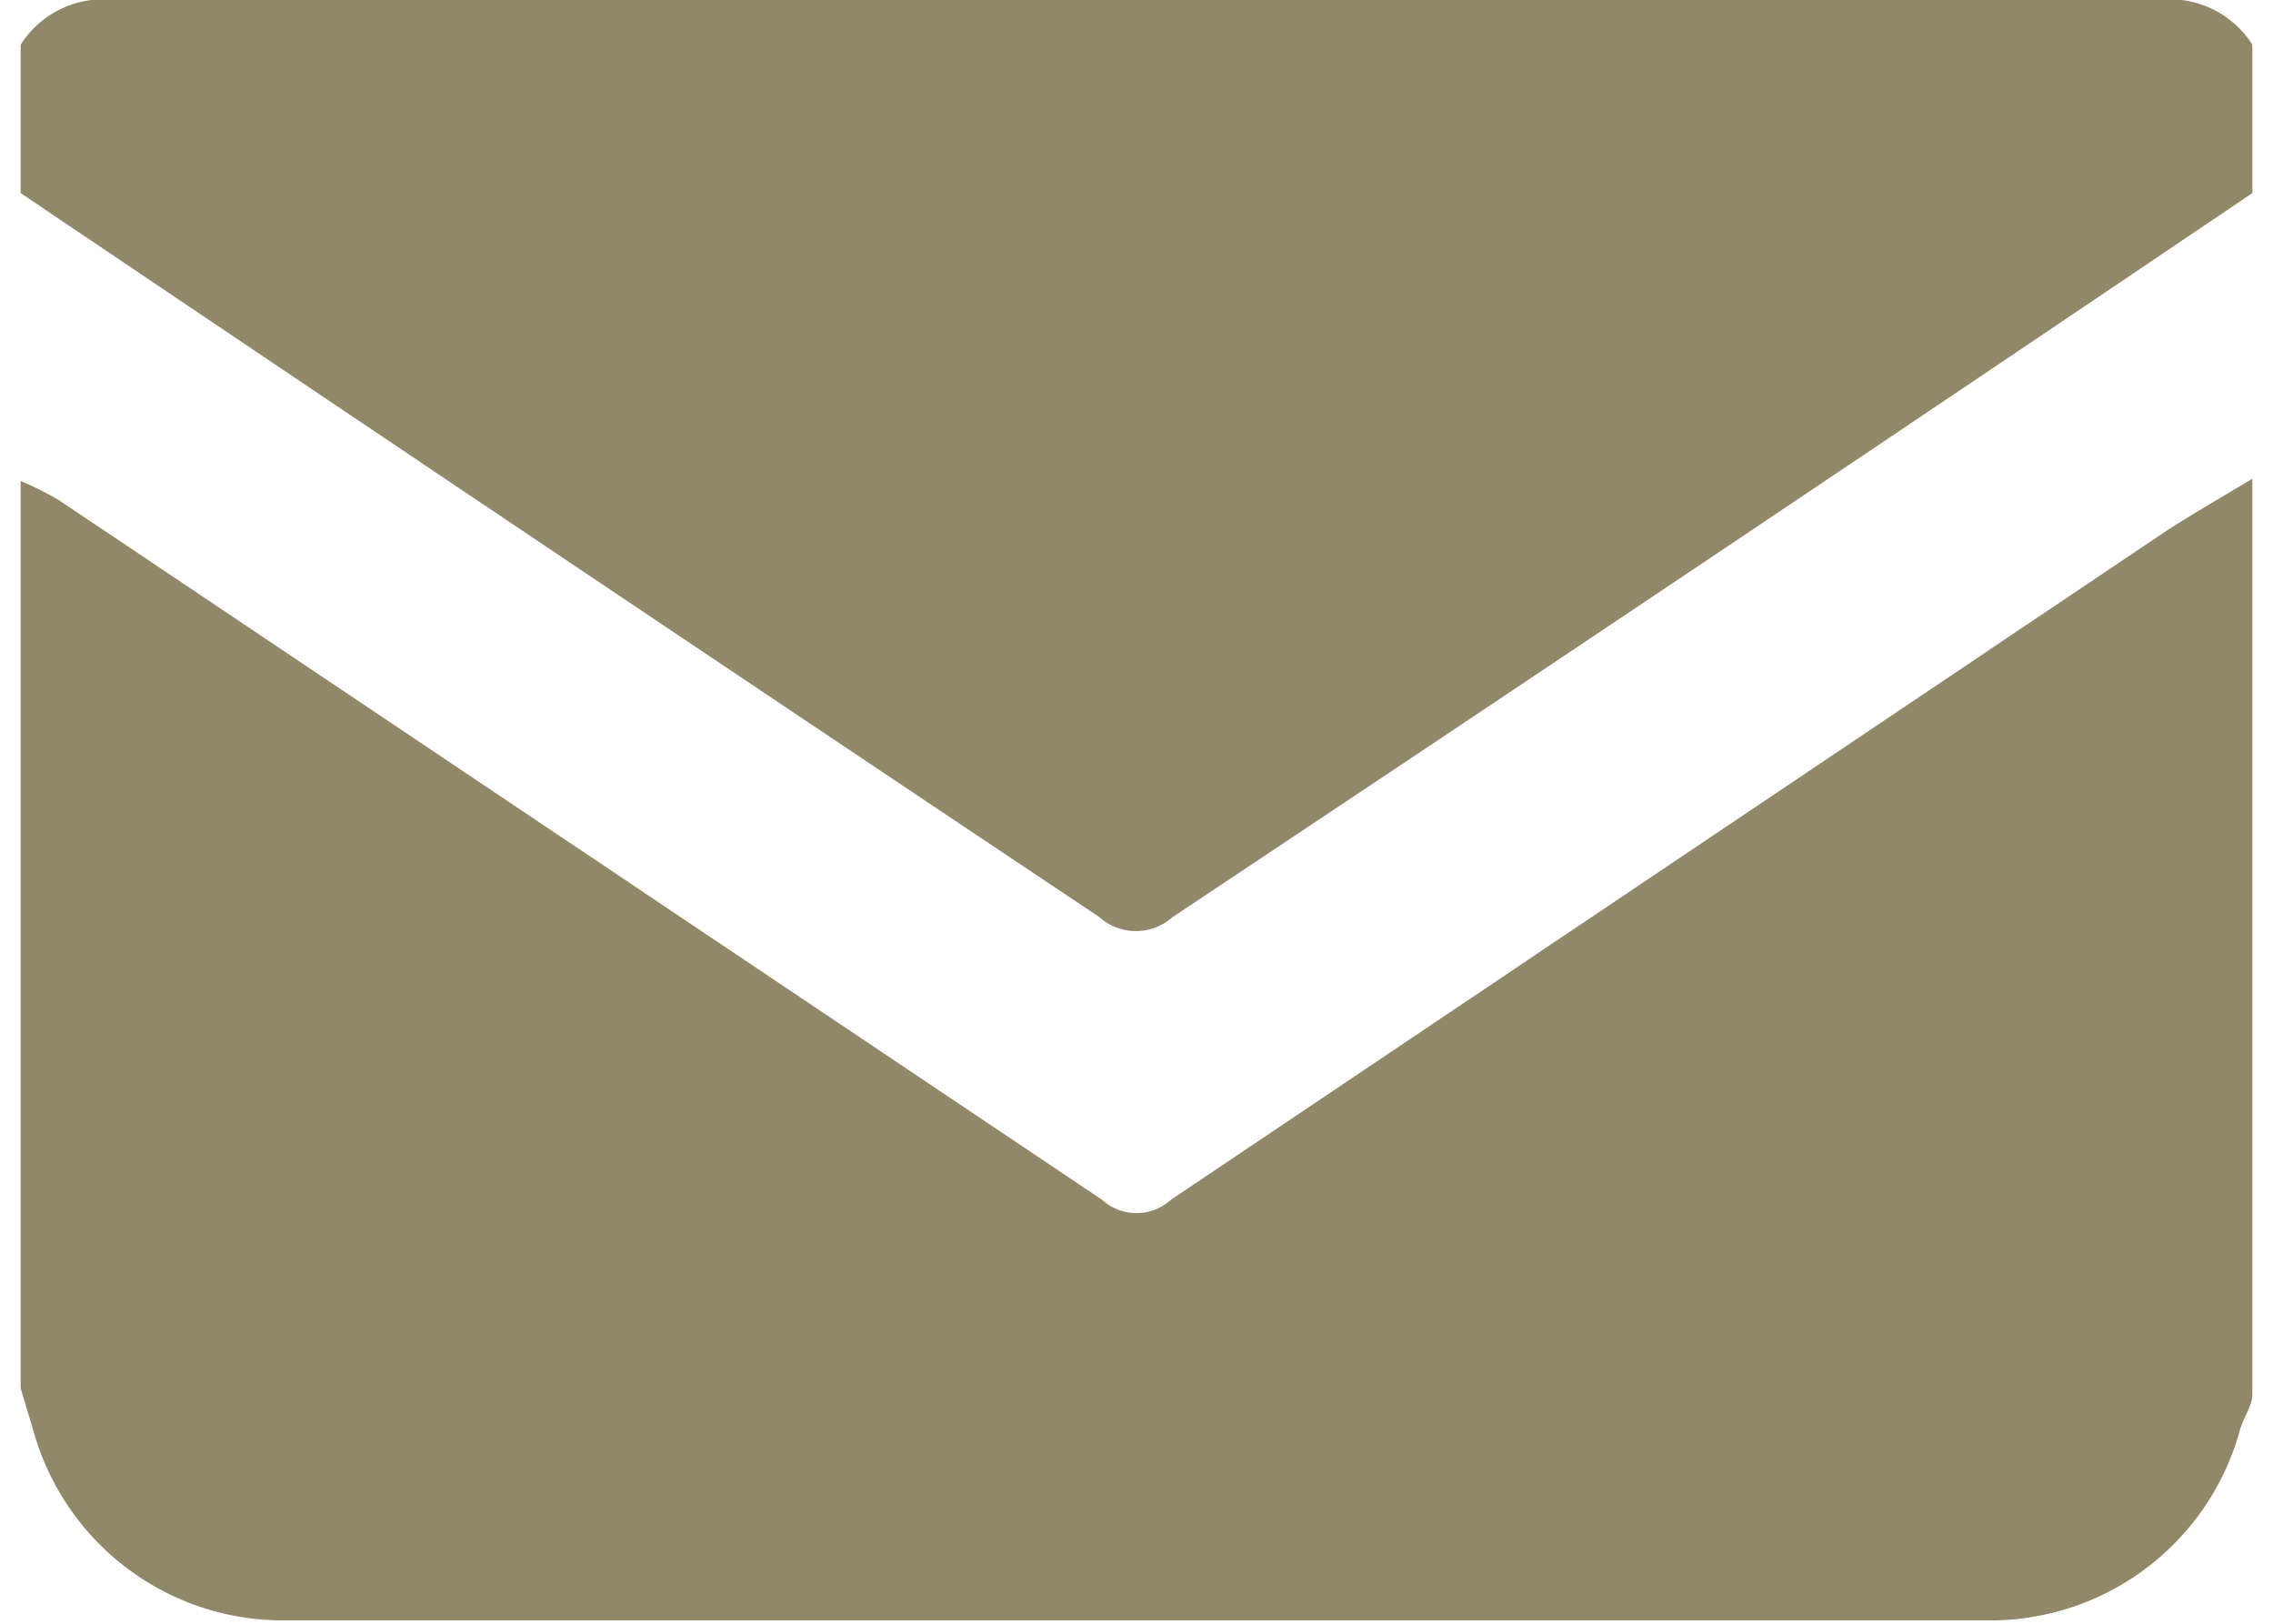
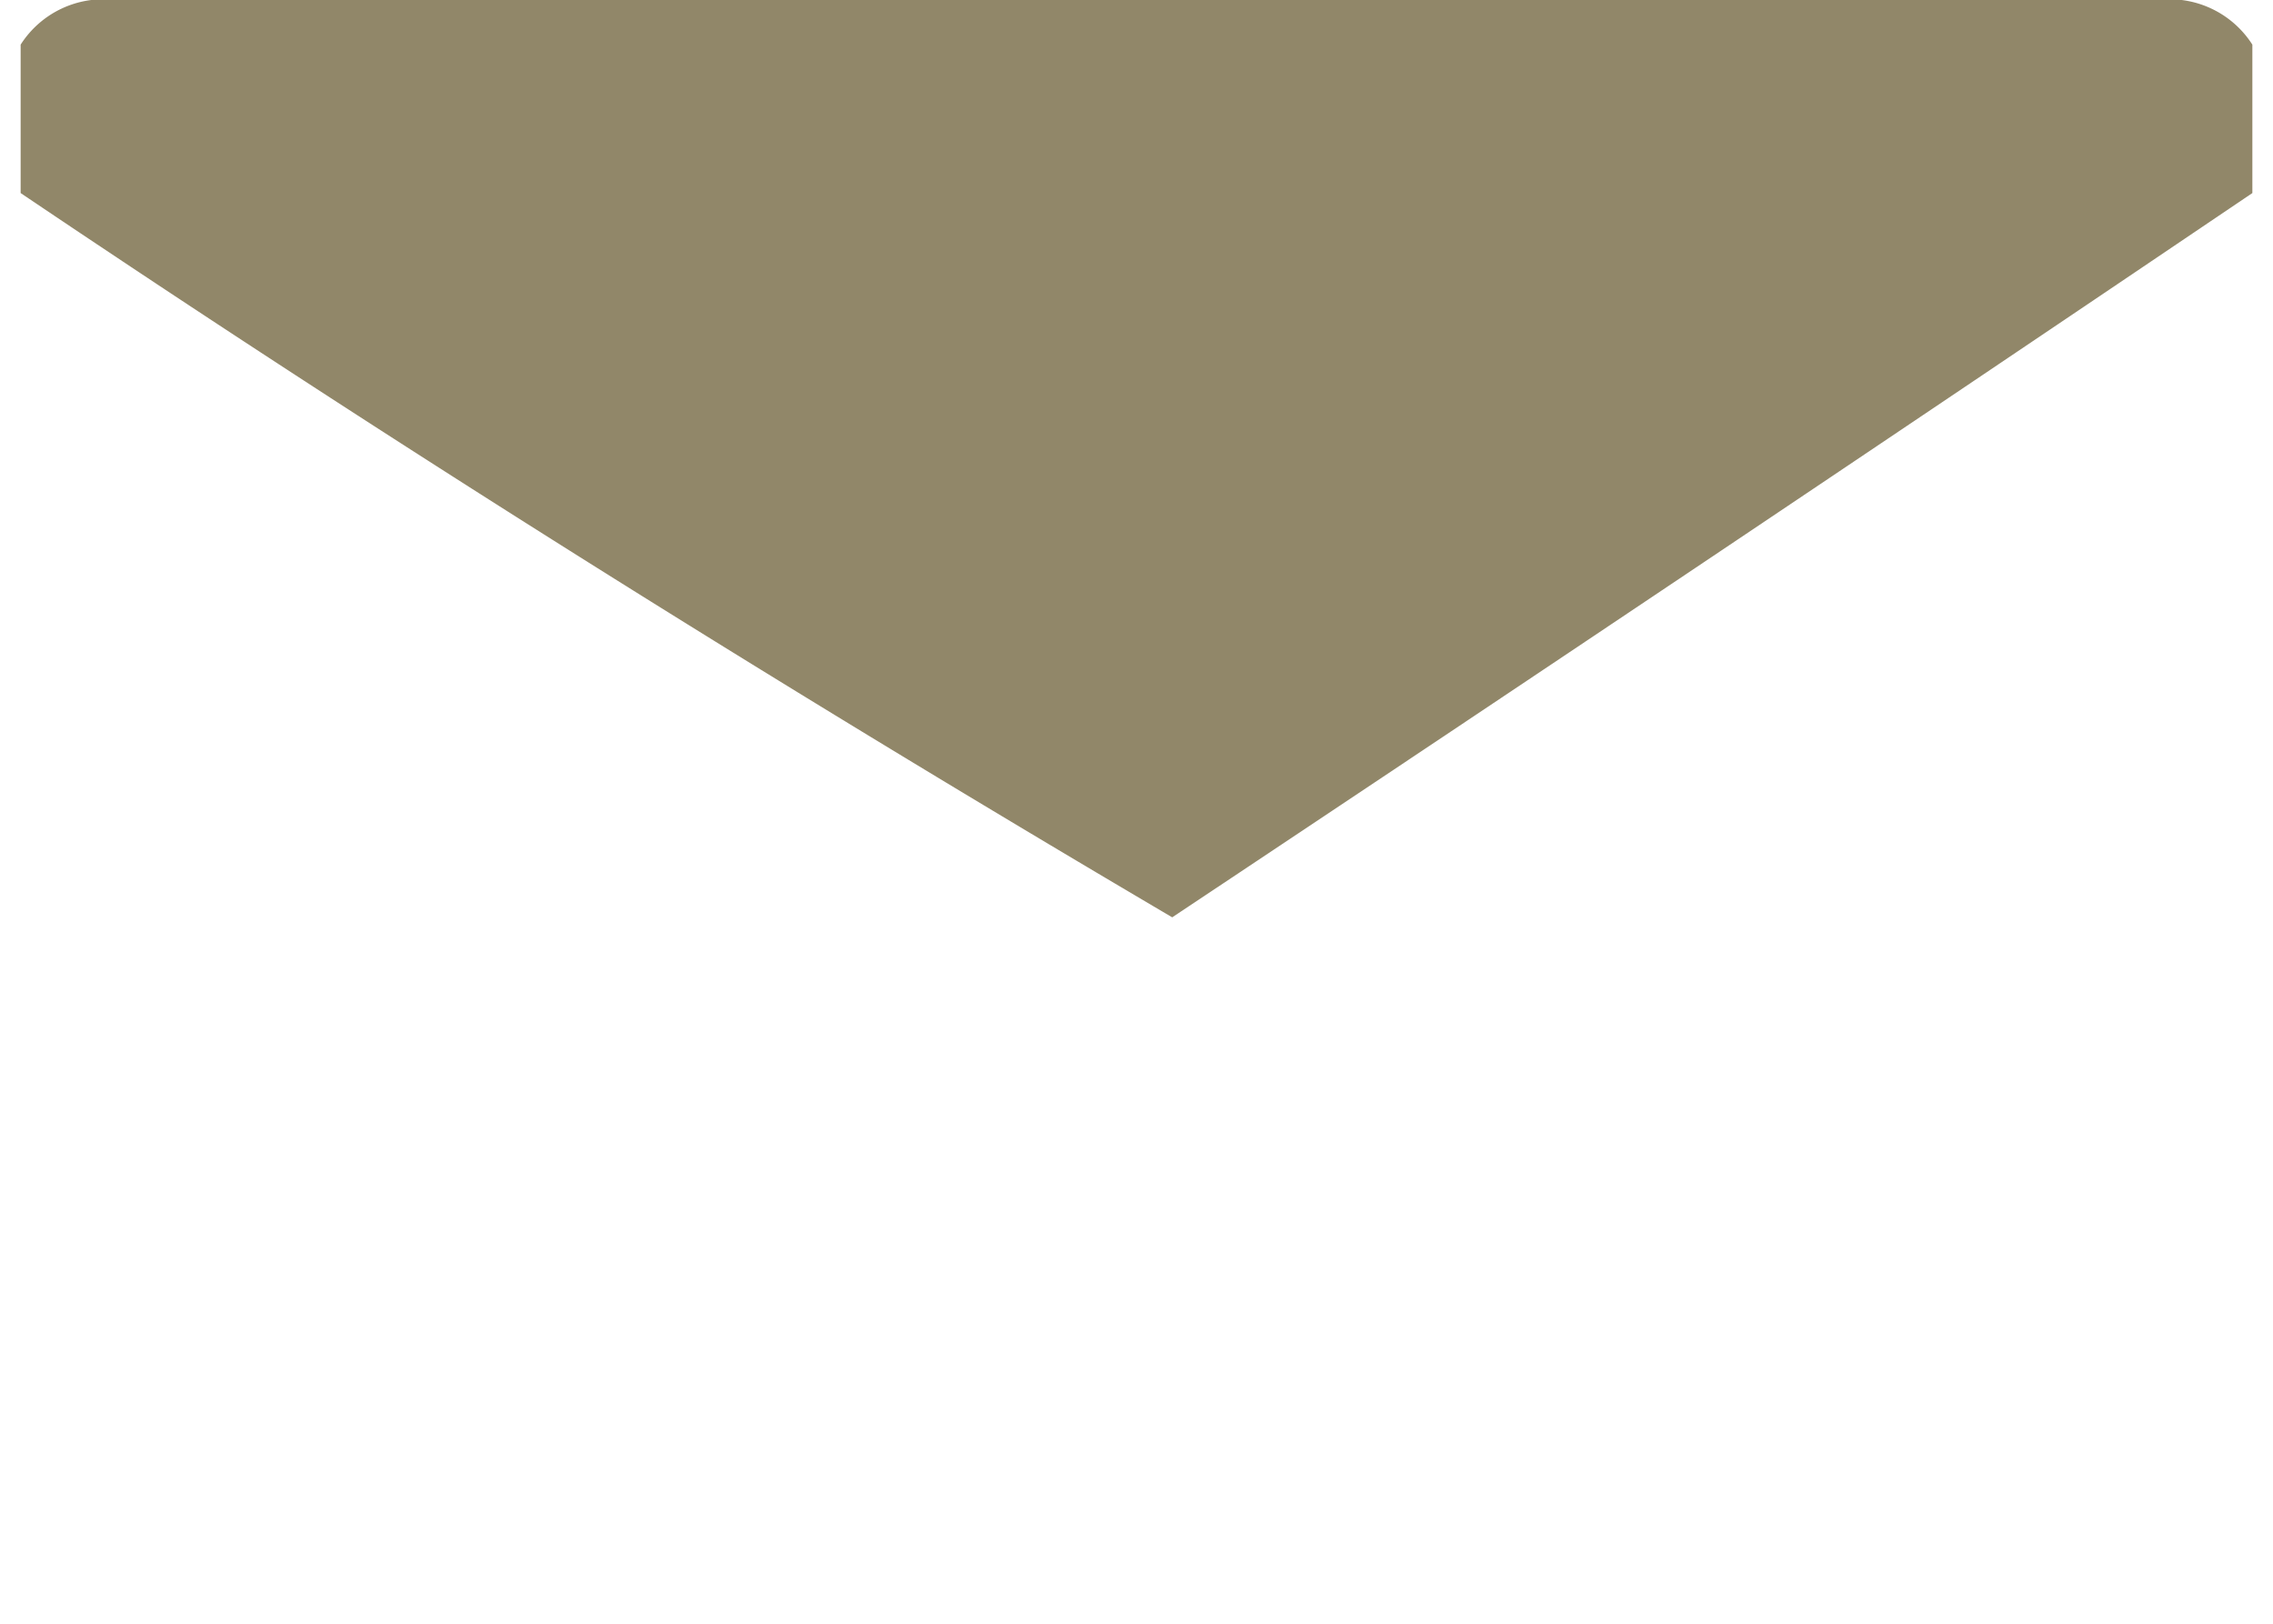
<svg xmlns="http://www.w3.org/2000/svg" width="21" height="15" viewBox="0 0 20 14.55">
  <defs>
    <style>.cls-1,.cls-2{fill:#918769;}.cls-2{fill-rule:evenodd;}</style>
  </defs>
  <title>ico_ma </title>
  <g id="レイヤー_2" data-name="レイヤー 2">
    <g id="text">
-       <path class="cls-1" d="M0,12.44V4.31a3.08,3.08,0,0,1,.34.17l9.35,6.27a.46.46,0,0,0,.62,0l8.93-6c.25-.16.51-.31.76-.46v8.2c0,.11-.08.21-.11.32a2.32,2.32,0,0,1-2.22,1.71H2.33A2.32,2.32,0,0,1,.12,12.84Z" />
-       <path class="cls-2" d="M20,.4V1.73Q15.16,5,10.32,8.22a.49.49,0,0,1-.65,0Q4.85,5,0,1.73V.4A.88.88,0,0,1,.85,0Q10,0,19.15,0A.88.88,0,0,1,20,.4Z" />
+       <path class="cls-2" d="M20,.4V1.73Q15.16,5,10.32,8.22Q4.85,5,0,1.73V.4A.88.88,0,0,1,.85,0Q10,0,19.15,0A.88.88,0,0,1,20,.4Z" />
    </g>
  </g>
</svg>